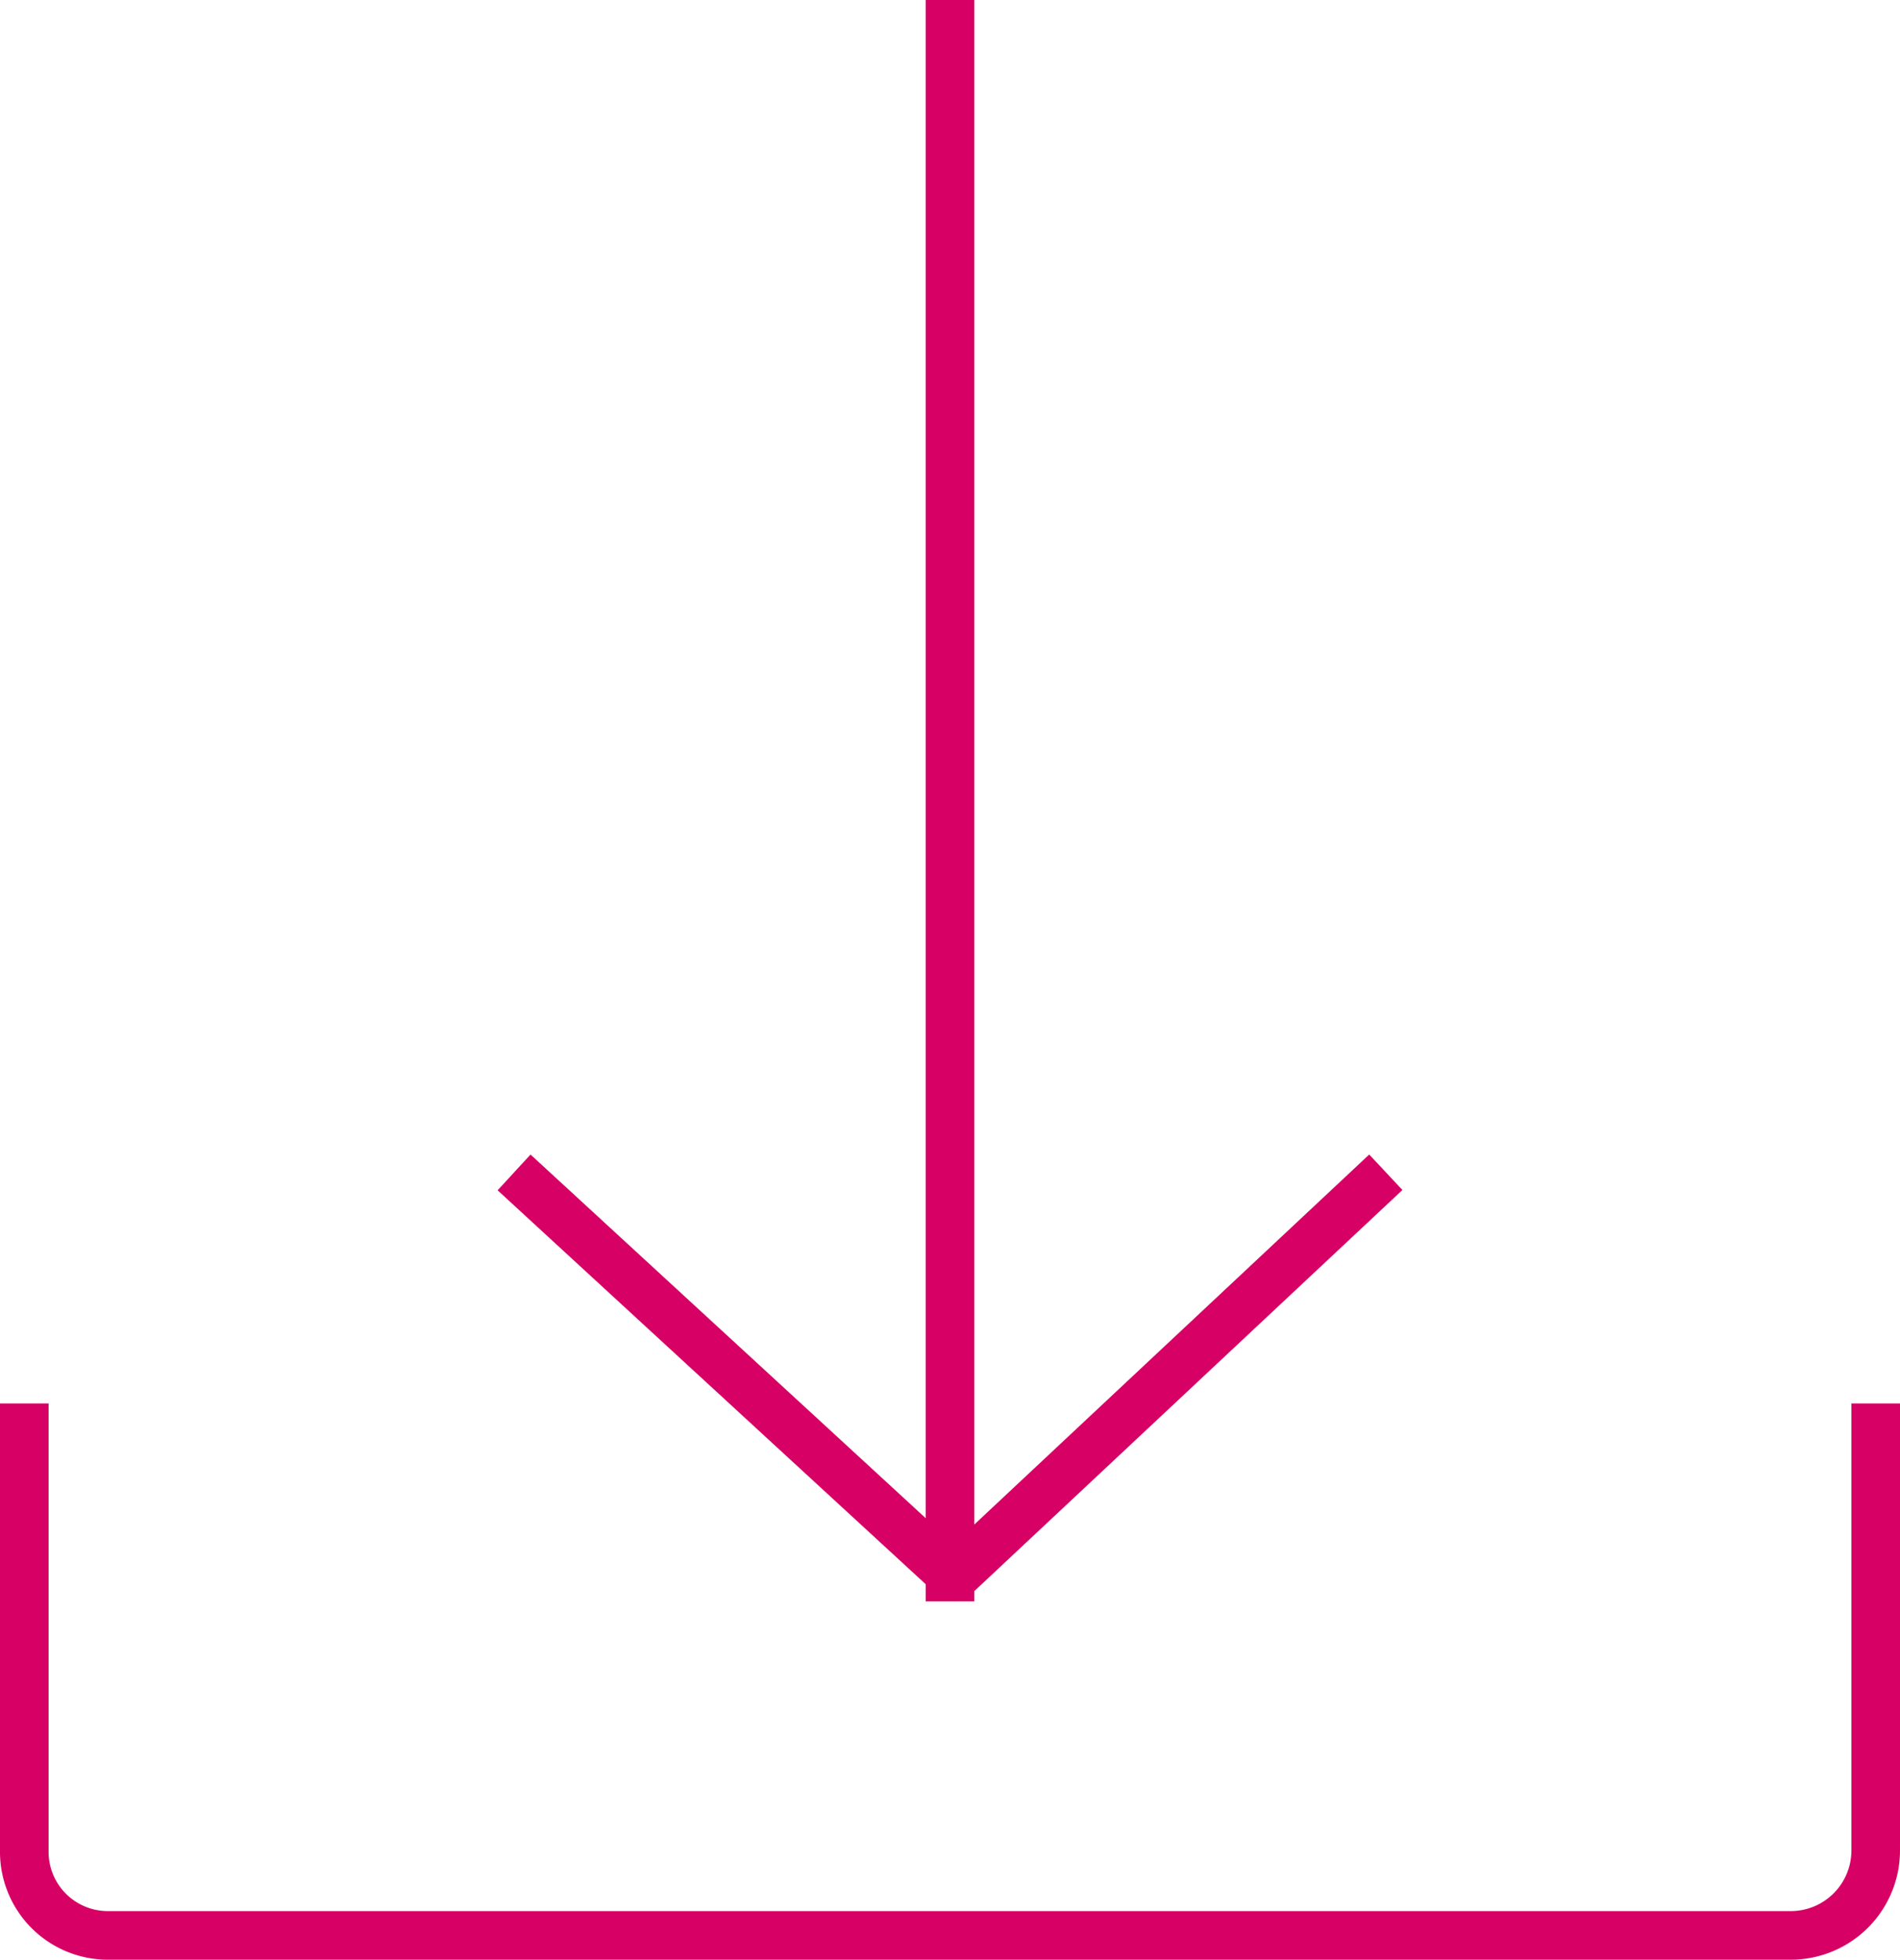
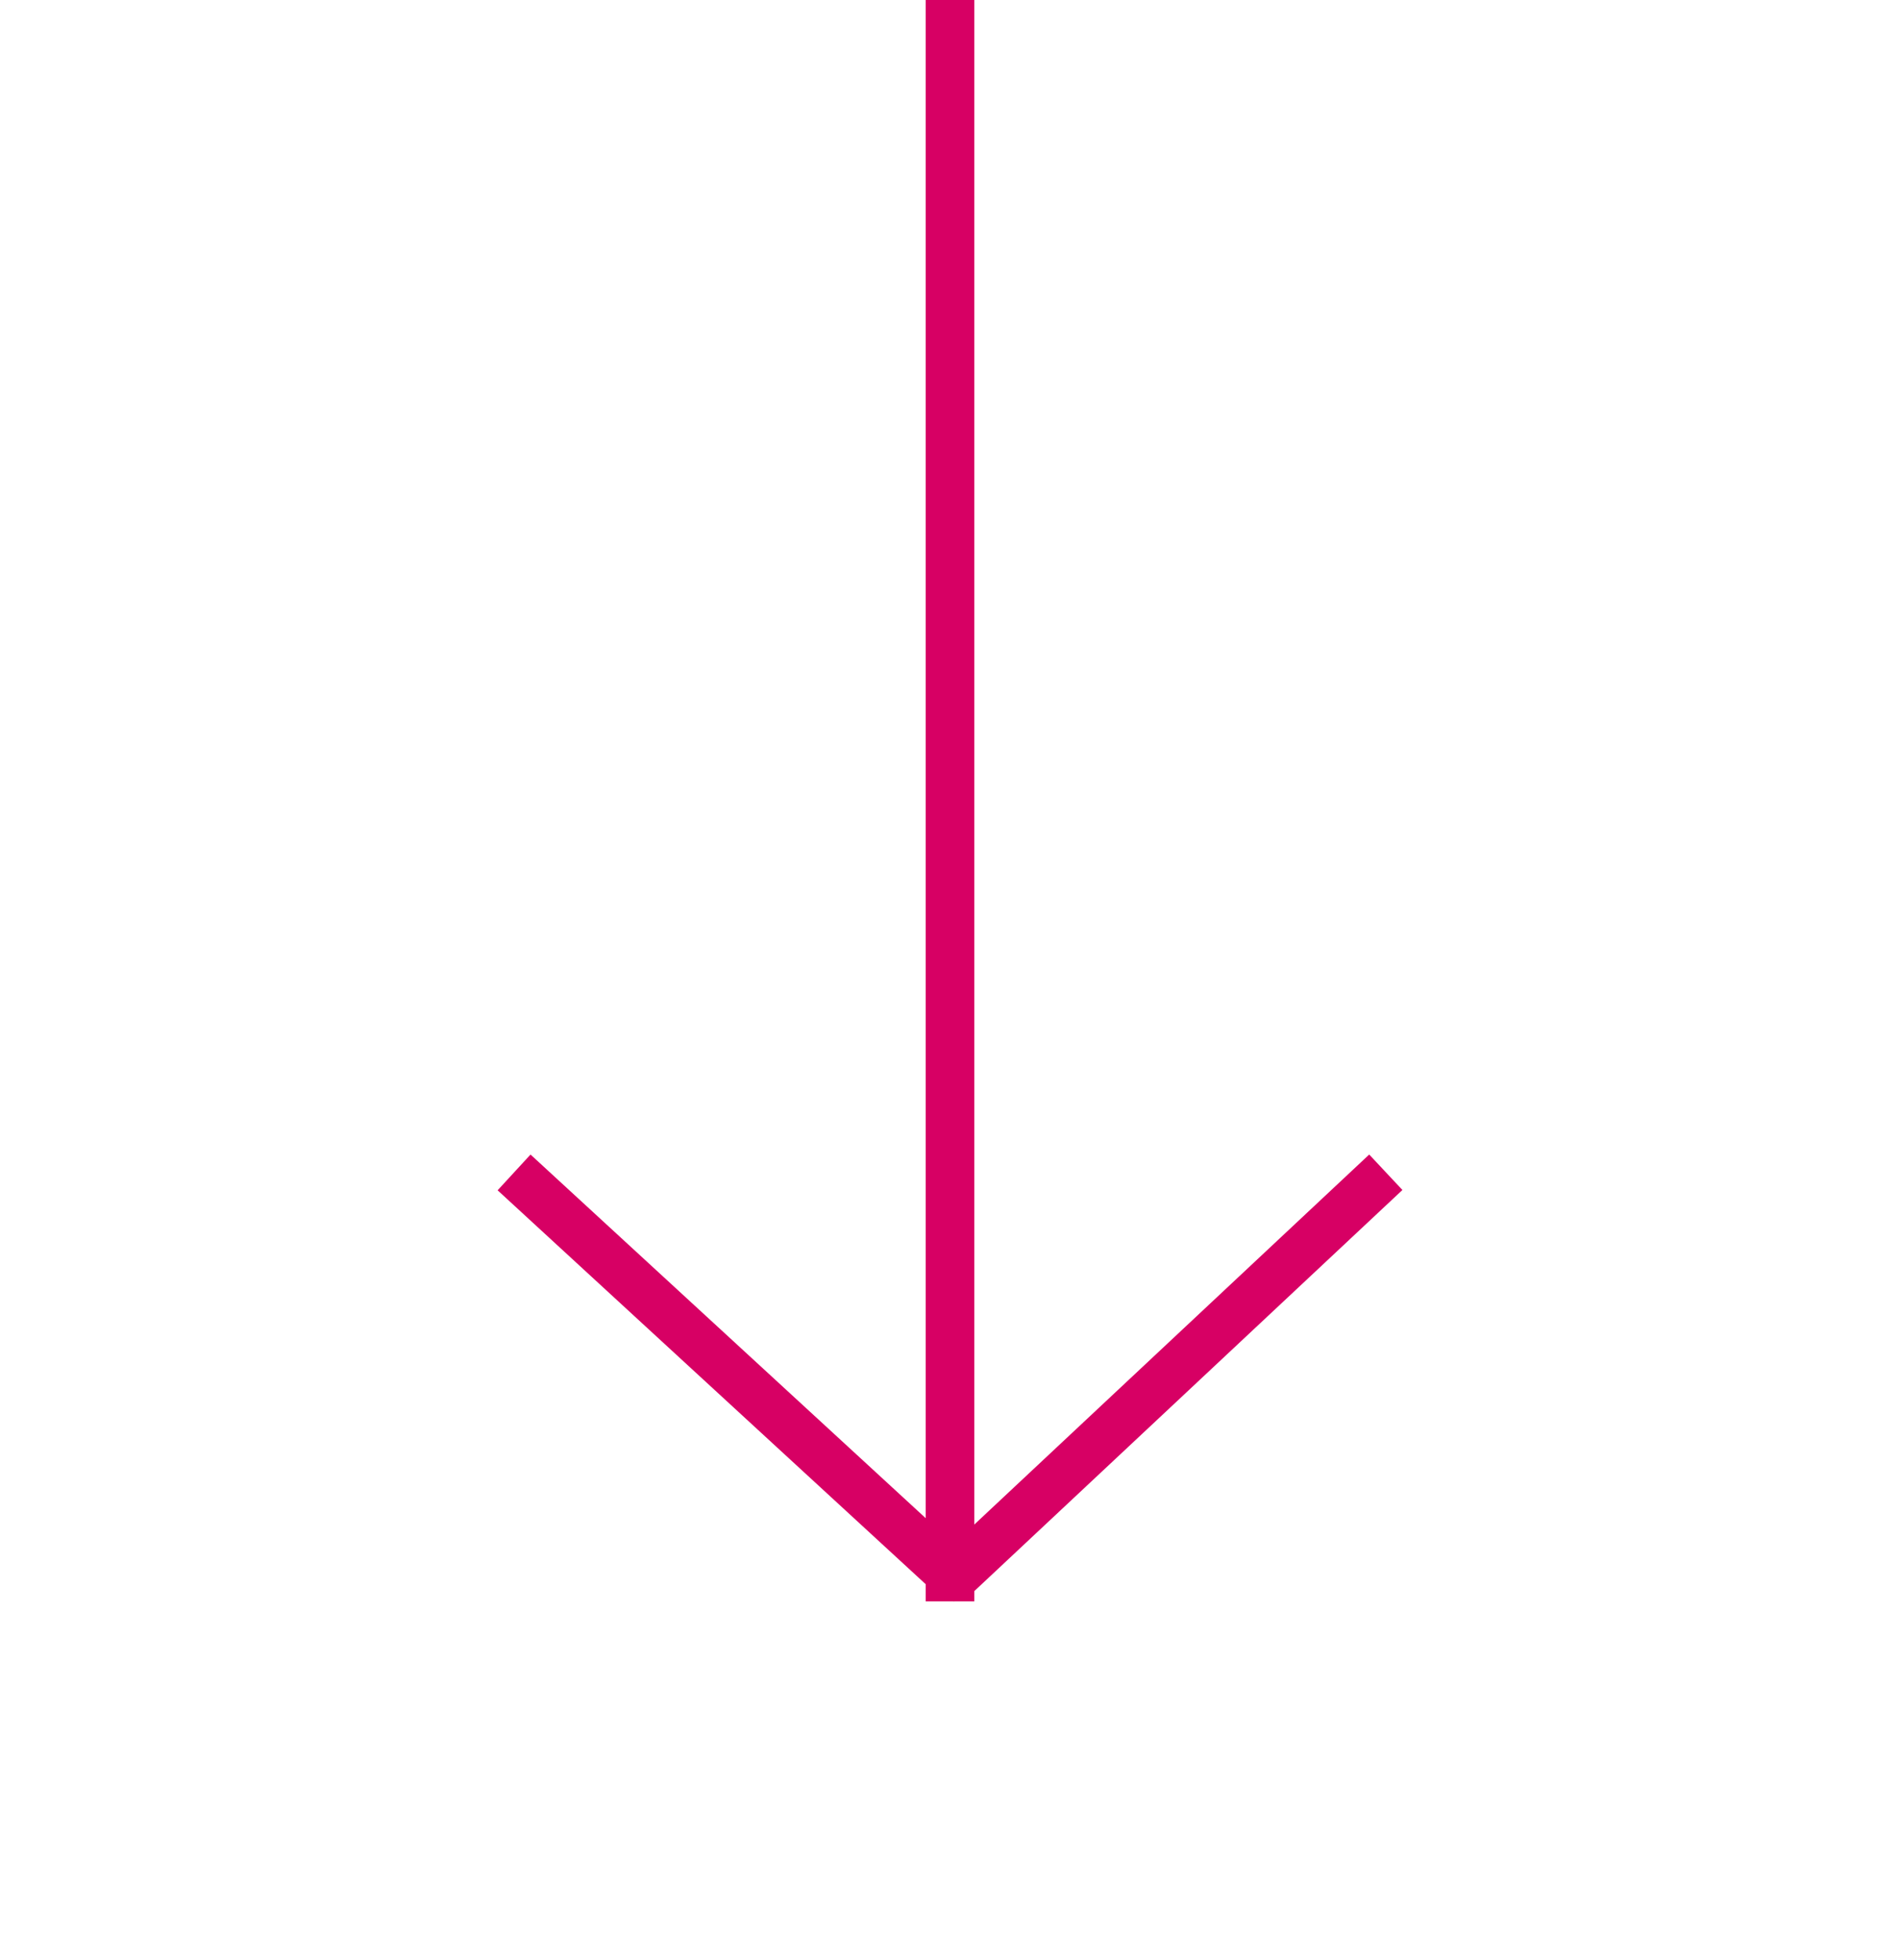
<svg xmlns="http://www.w3.org/2000/svg" width="58.656" height="60.5" viewBox="0 0 58.656 60.5">
  <g id="Raggruppa_967" data-name="Raggruppa 967" transform="translate(-0.25 33.75)">
    <g id="Raggruppa_964" data-name="Raggruppa 964" transform="translate(16.672 2.953)">
      <path id="Tracciato_20177" data-name="Tracciato 20177" d="M0,0,13.023,11.984,25.813,0" fill="none" stroke="#d70064" stroke-linecap="square" stroke-linejoin="round" stroke-width="1.5" />
    </g>
    <g id="Raggruppa_965" data-name="Raggruppa 965" transform="translate(1 10.328)">
-       <path id="Tracciato_20178" data-name="Tracciato 20178" d="M57.156,0V13.06a2.624,2.624,0,0,1-2.6,2.612H2.546A2.58,2.58,0,0,1,0,13.06V0" fill="none" stroke="#d70064" stroke-linecap="square" stroke-linejoin="round" stroke-width="1.5" />
-     </g>
+       </g>
    <g id="Raggruppa_966" data-name="Raggruppa 966" transform="translate(29.578 -33)">
      <path id="Tracciato_20179" data-name="Tracciato 20179" d="M0,0V47.938" fill="none" stroke="#d70064" stroke-linecap="square" stroke-linejoin="round" stroke-width="1.5" />
    </g>
  </g>
</svg>